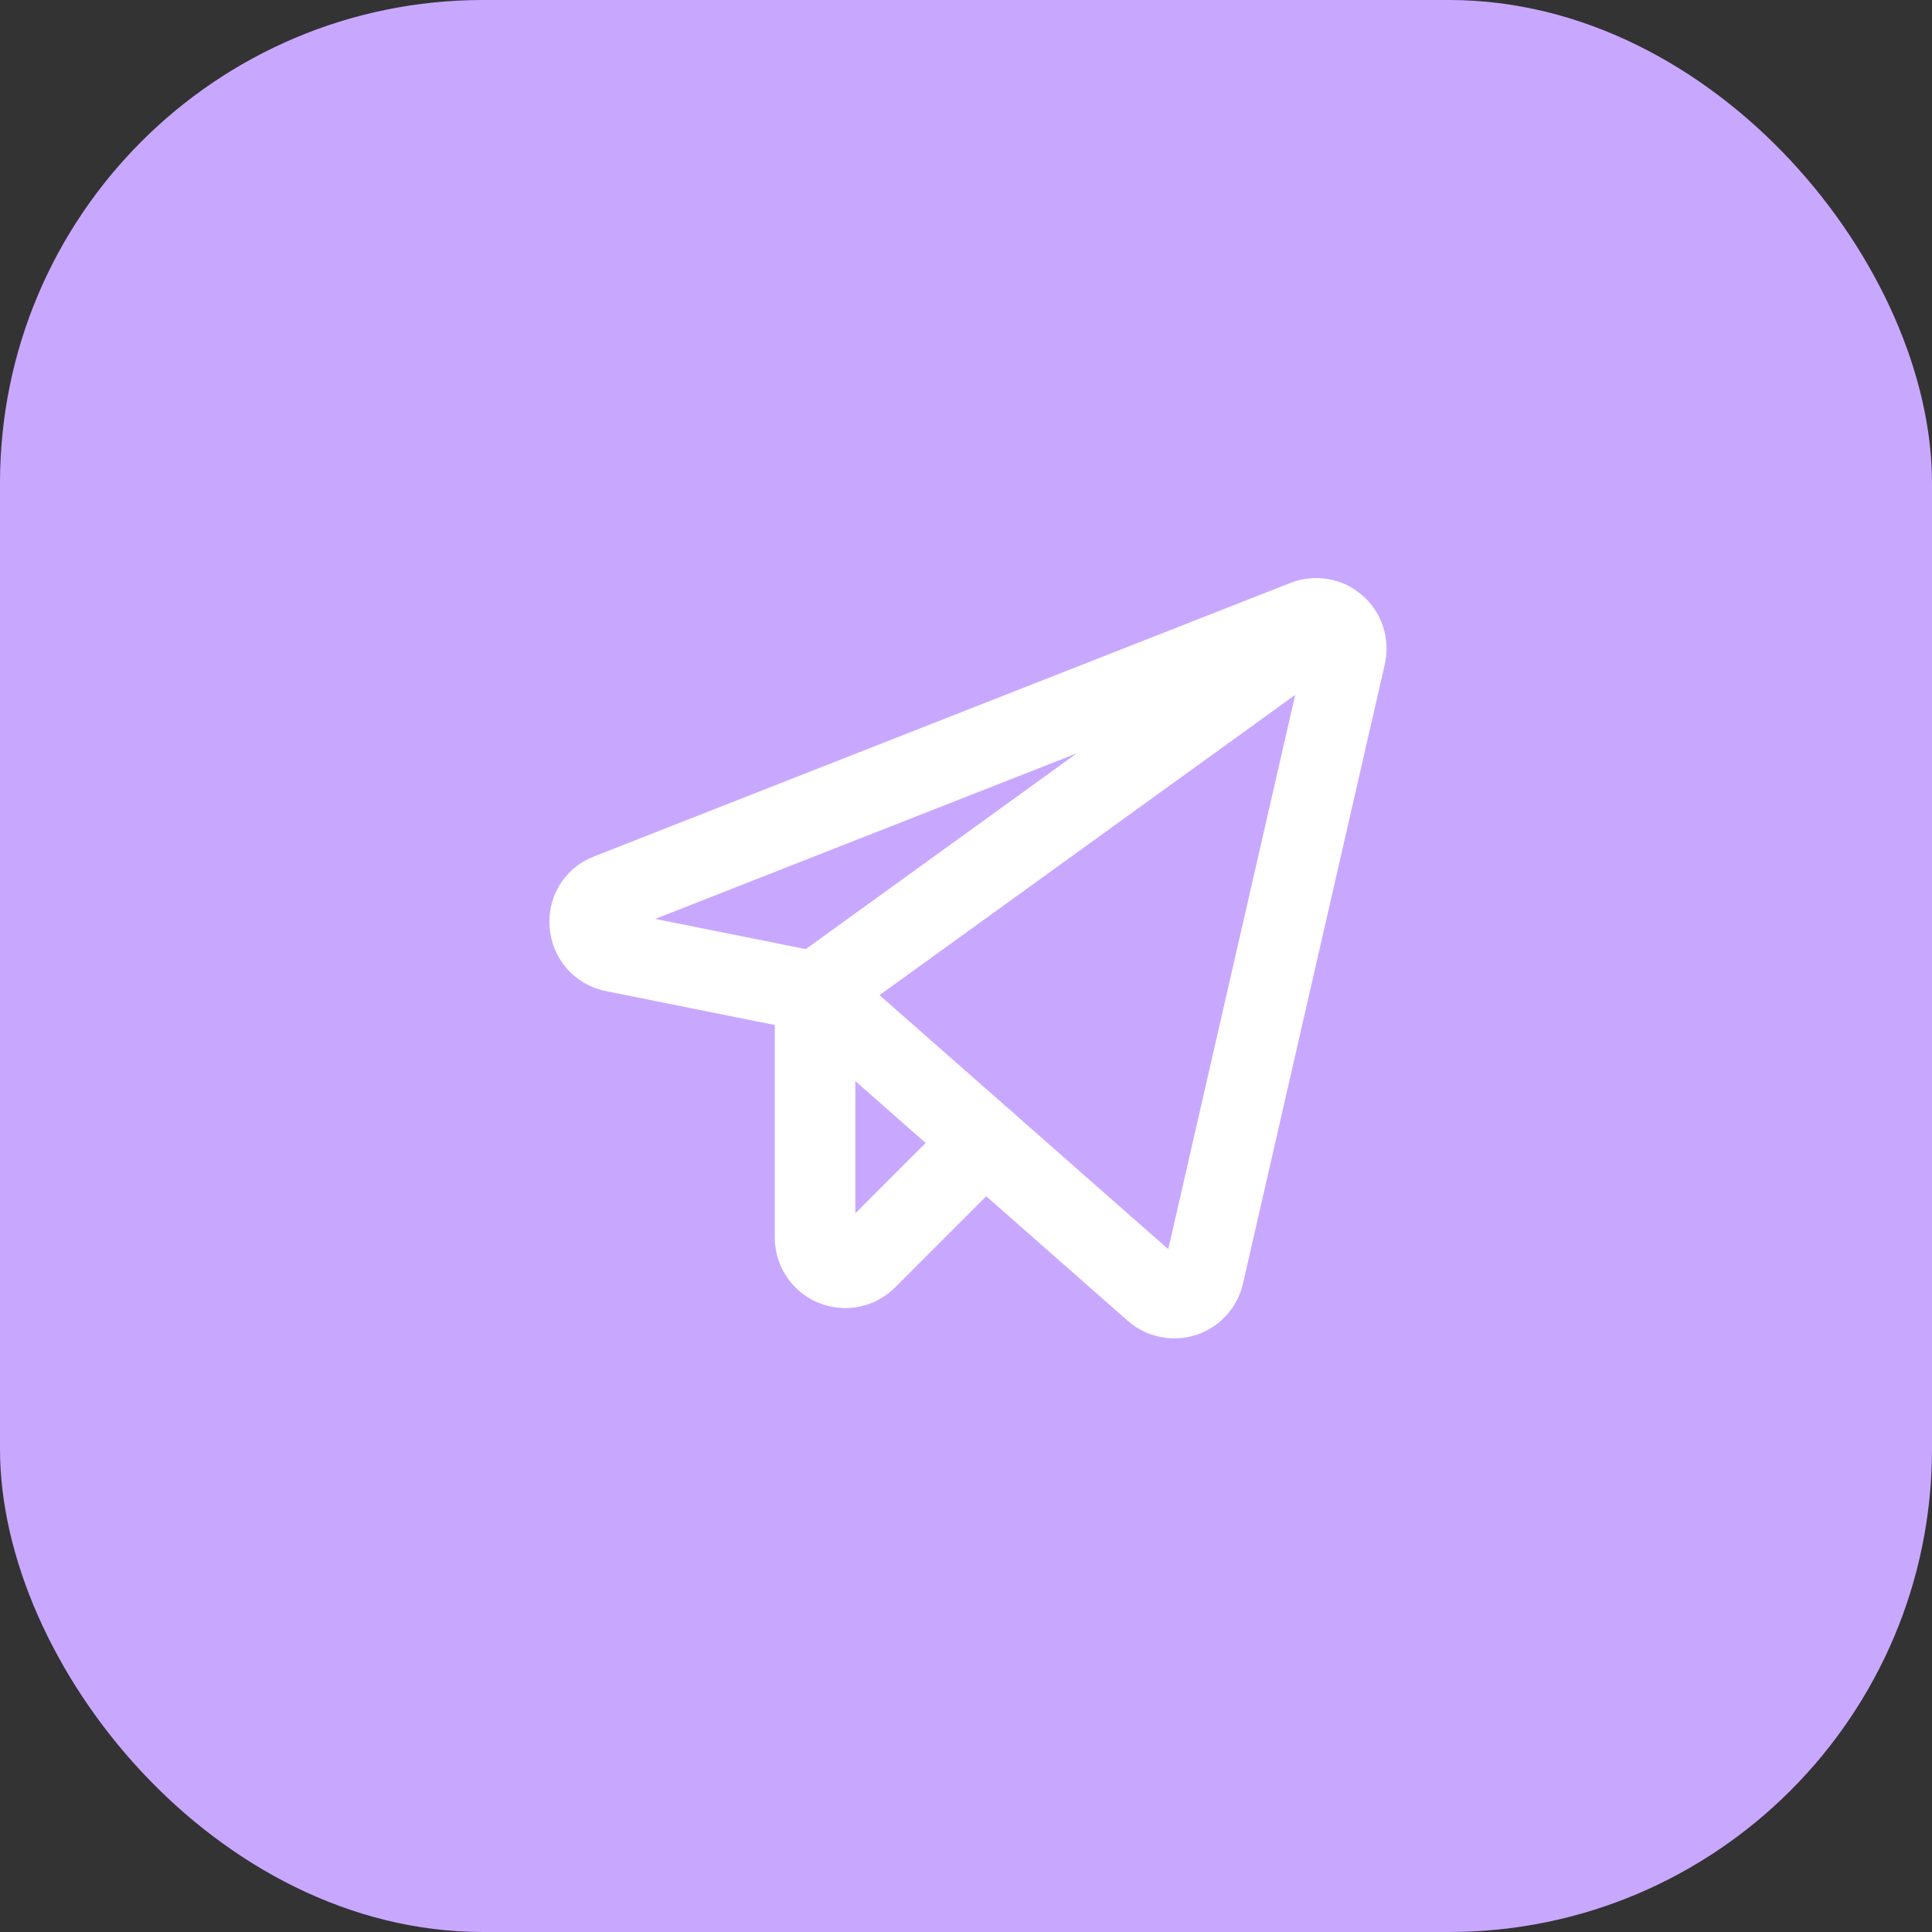
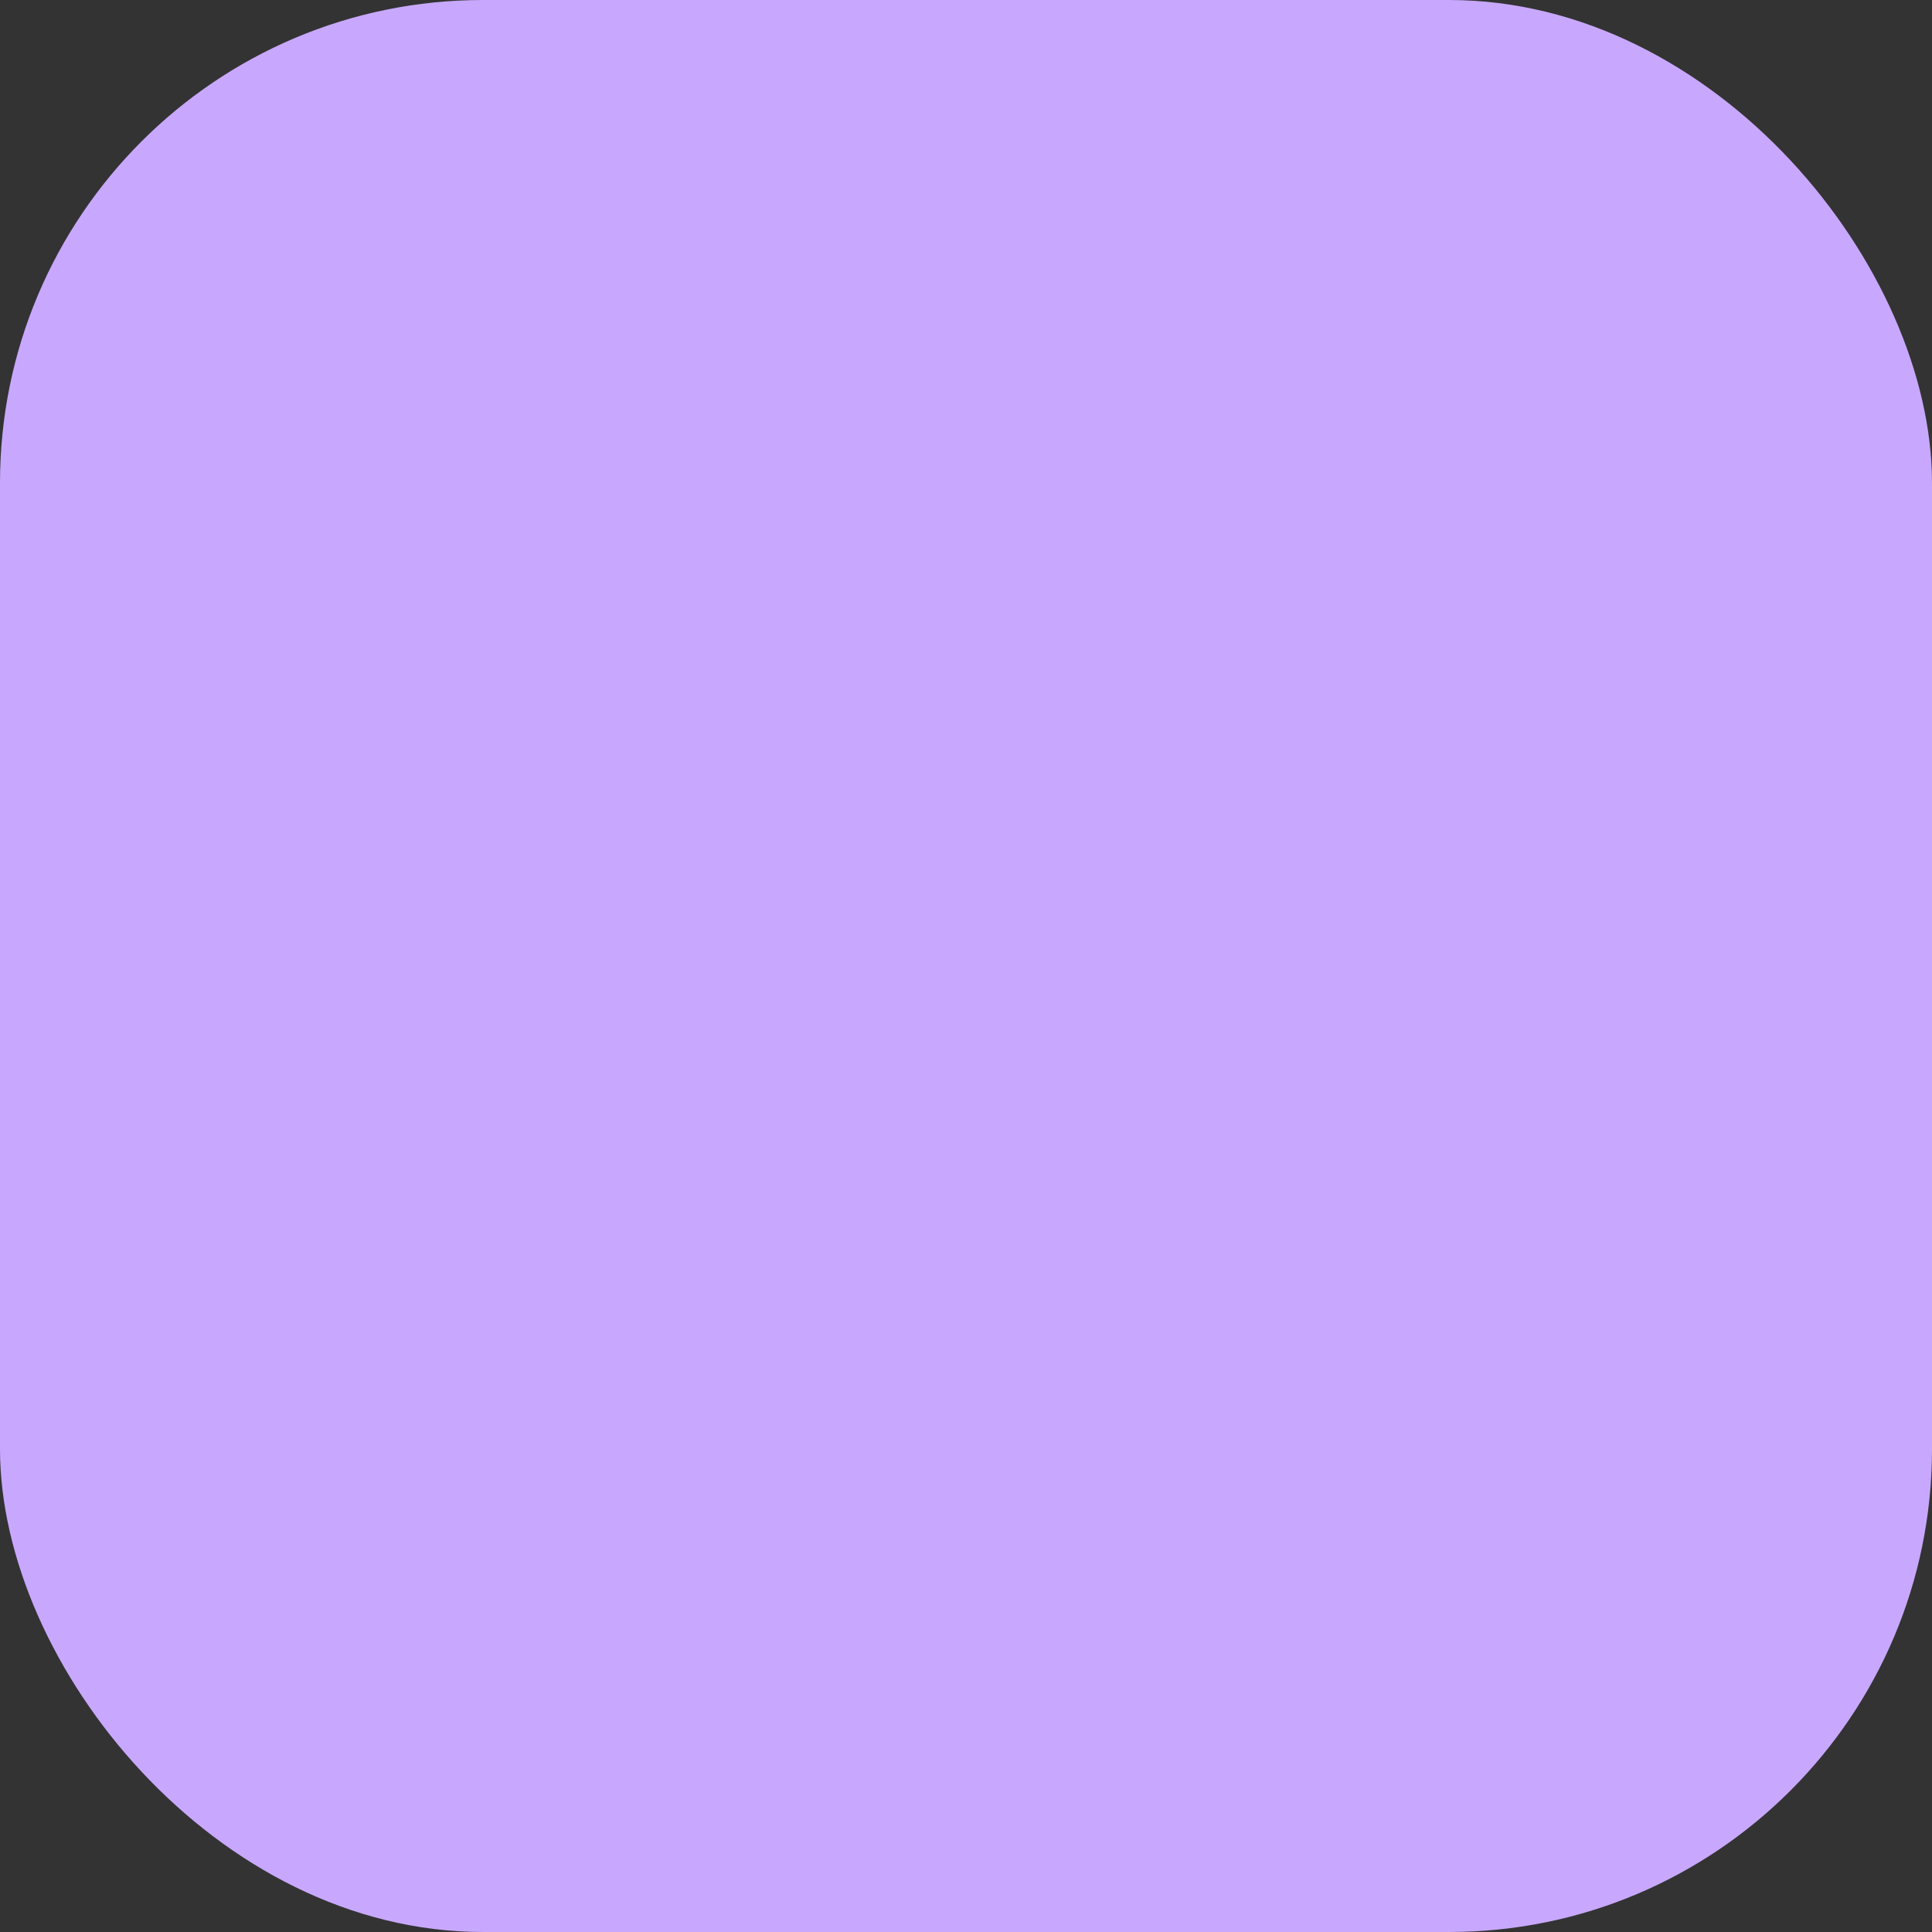
<svg xmlns="http://www.w3.org/2000/svg" width="48" height="48" viewBox="0 0 48 48" fill="none">
  <rect x="0" y="0" width="48" height="48" fill="#333333" stroke="none" />
  <rect width="48" height="48" rx="12" fill="#C8A8FF" />
-   <path d="M20.25 24.647L28.678 32.063C28.775 32.149 28.893 32.209 29.021 32.235C29.148 32.262 29.28 32.255 29.404 32.216C29.528 32.176 29.639 32.105 29.727 32.009C29.815 31.913 29.877 31.796 29.906 31.669L33.431 16.276C33.46 16.143 33.453 16.005 33.411 15.876C33.368 15.747 33.291 15.632 33.188 15.544C33.085 15.455 32.96 15.396 32.826 15.373C32.692 15.35 32.554 15.364 32.428 15.413L15.121 22.21C14.428 22.482 14.521 23.494 15.253 23.644L20.25 24.647Z" stroke="white" stroke-width="2" stroke-linecap="round" stroke-linejoin="round" />
-   <path d="M20.25 24.647L33.009 15.431" stroke="white" stroke-width="2" stroke-linecap="round" stroke-linejoin="round" />
-   <path d="M24.459 28.35L21.534 31.275C21.43 31.381 21.297 31.454 21.151 31.483C21.005 31.513 20.854 31.499 20.716 31.443C20.579 31.387 20.461 31.291 20.378 31.168C20.295 31.044 20.25 30.899 20.25 30.75V24.647" stroke="white" stroke-width="2" stroke-linecap="round" stroke-linejoin="round" />
</svg>